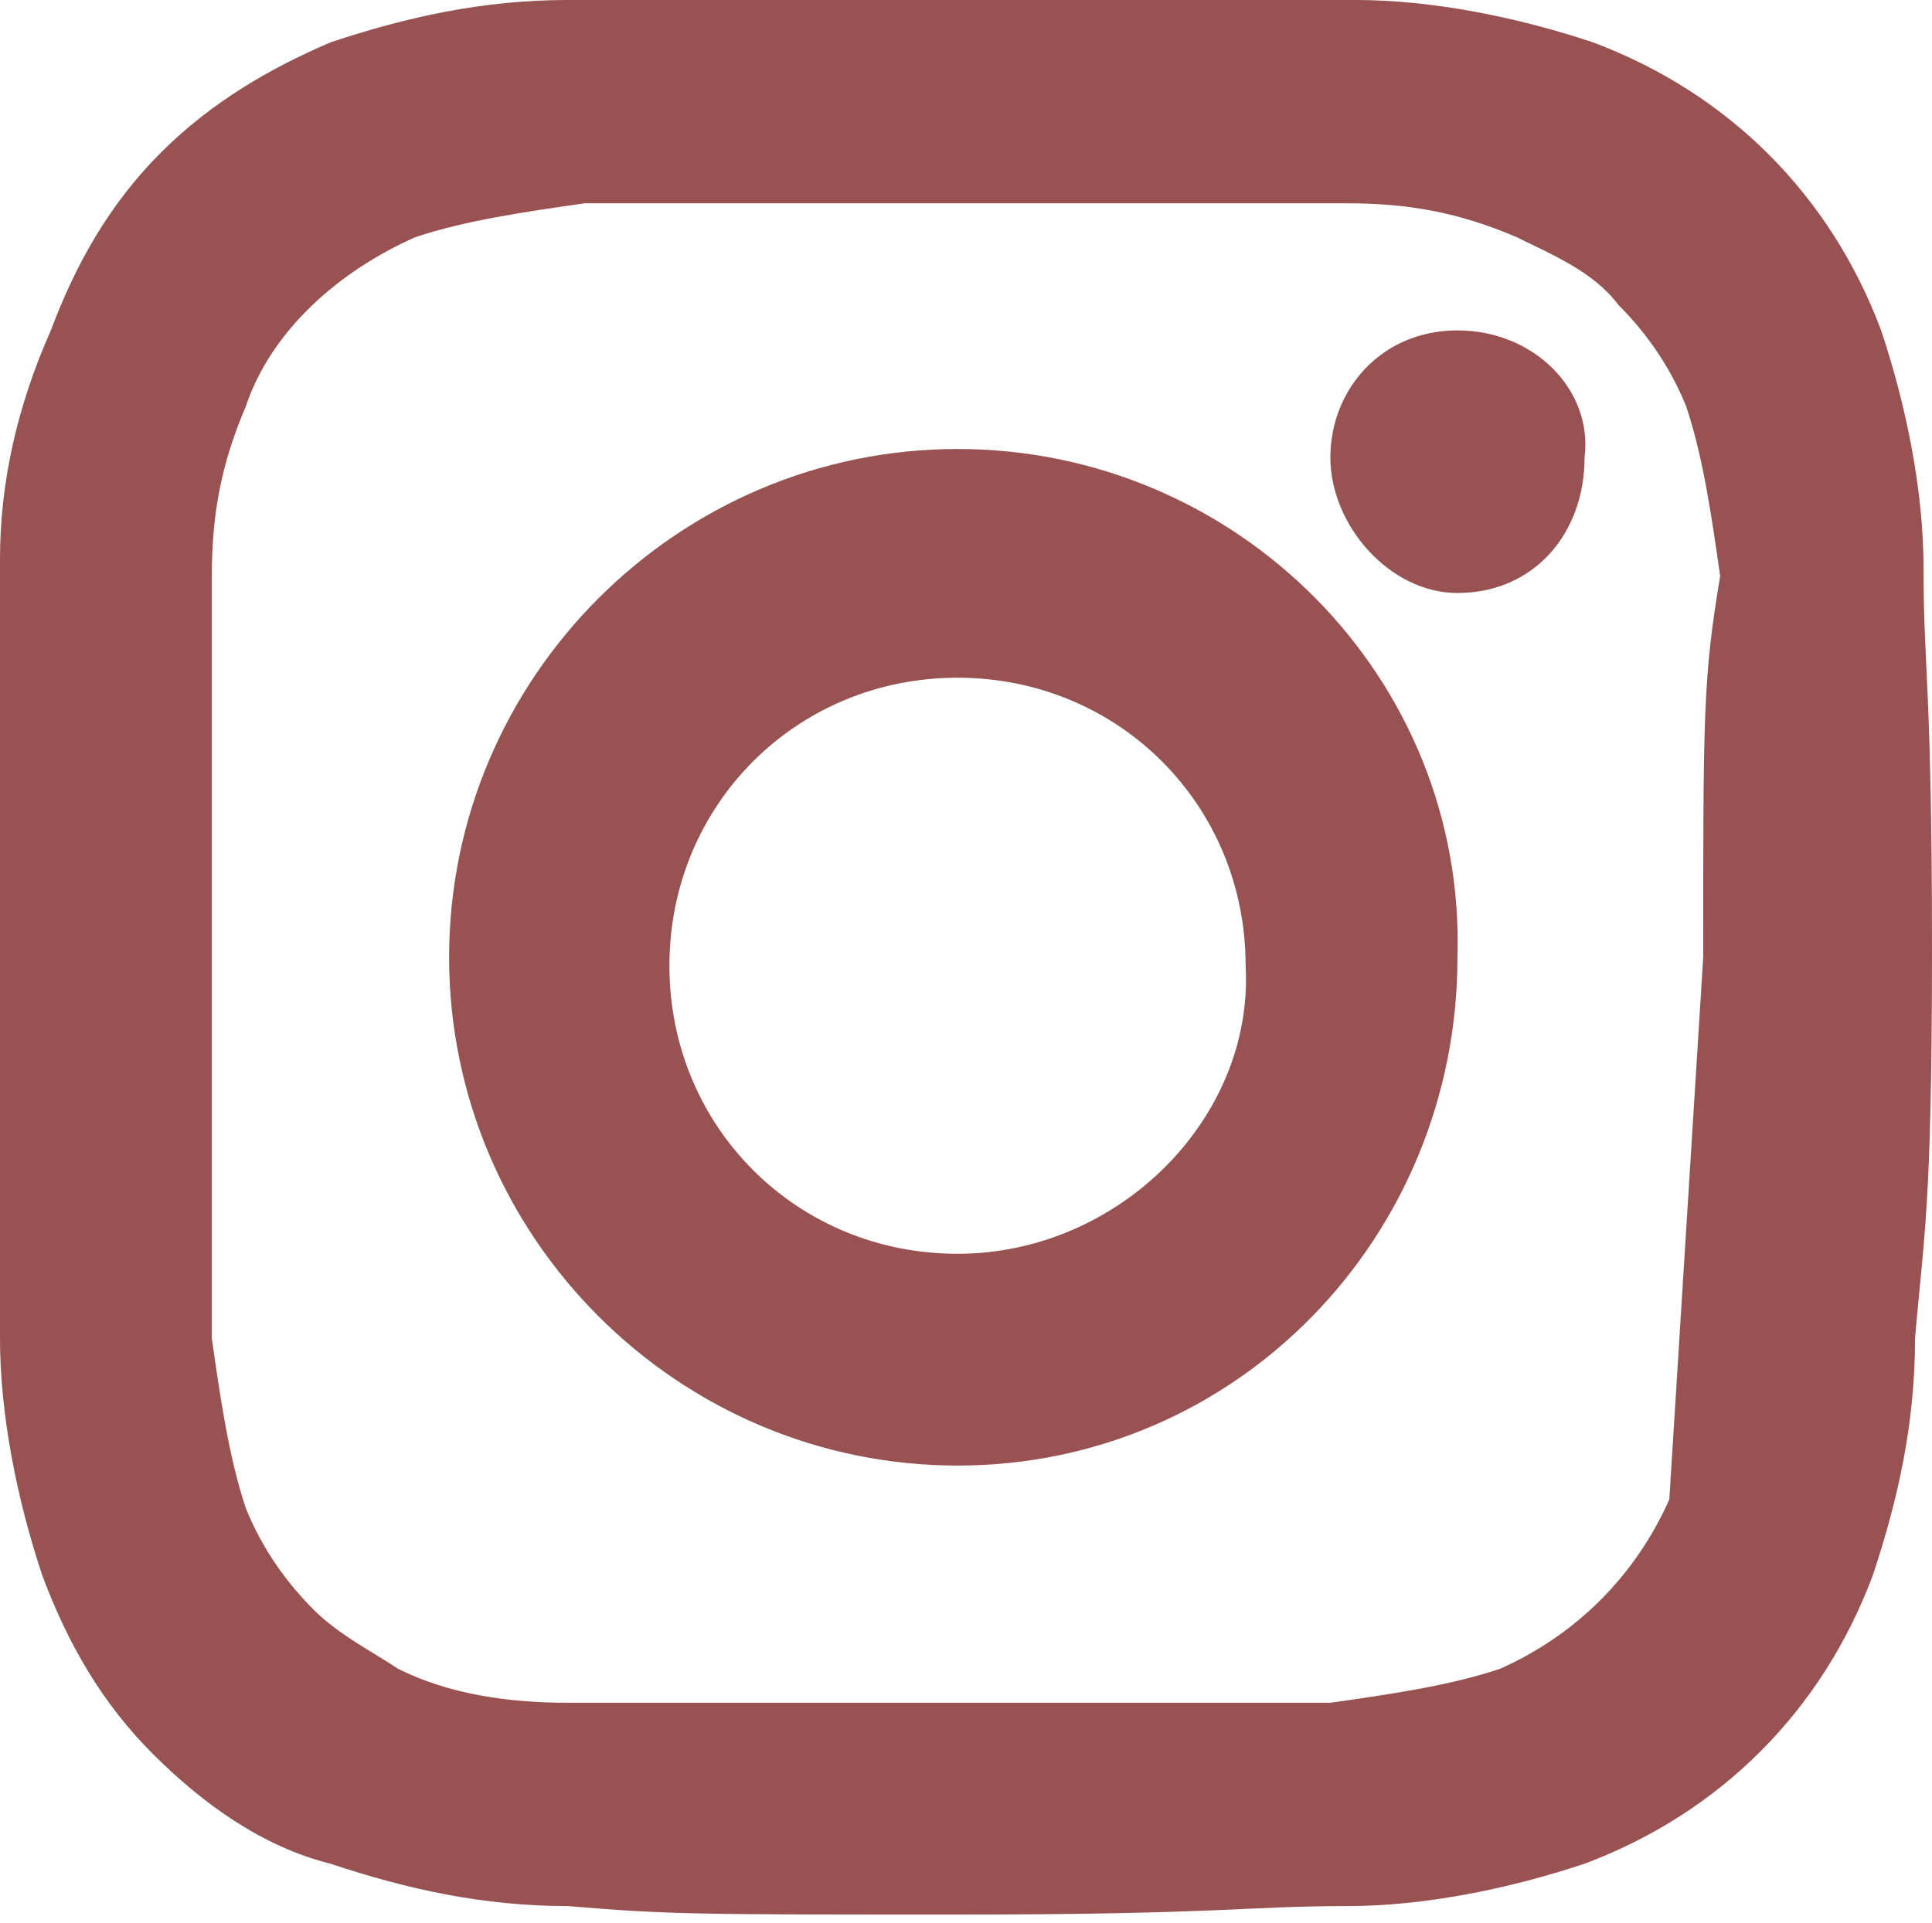
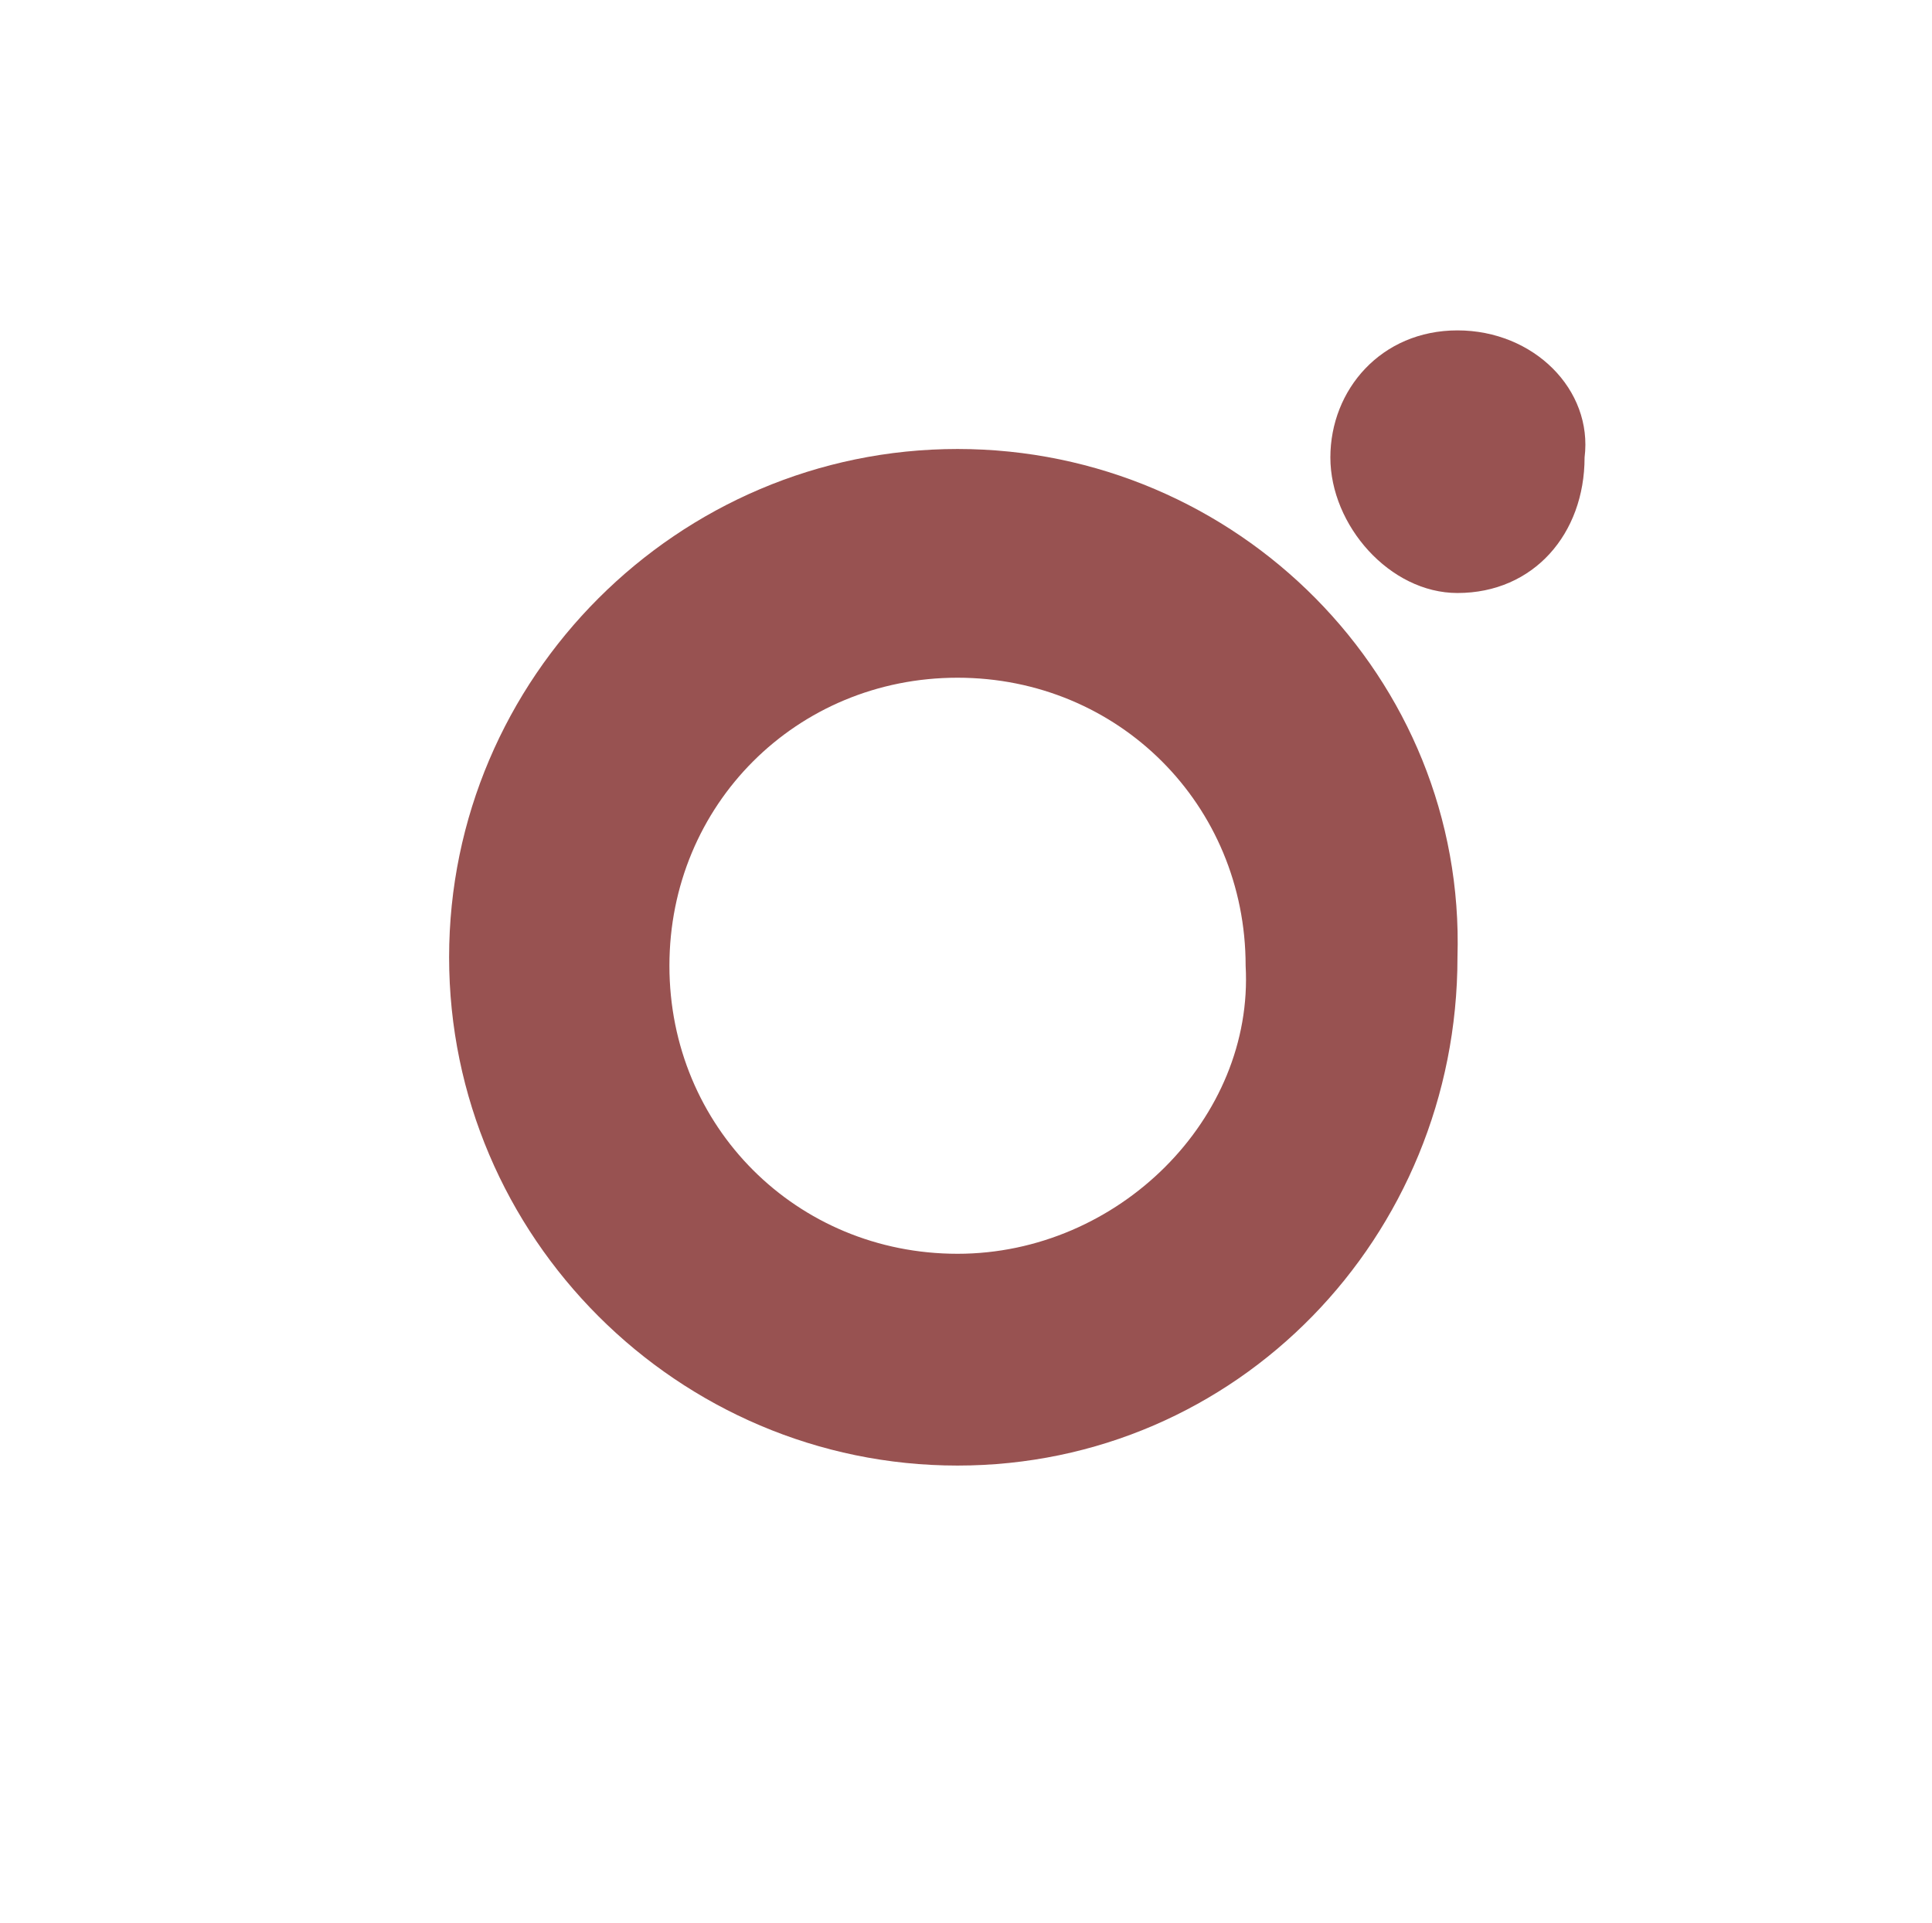
<svg xmlns="http://www.w3.org/2000/svg" version="1.1" id="Livello_1" x="0px" y="0px" viewBox="0 0 22.8 22.7" style="enable-background:new 0 0 22.8 22.7;" xml:space="preserve">
  <style type="text/css">
	.st0{fill:#985251;}
</style>
  <g>
    <g>
      <path class="st0" d="M17.2,3.9c-0.9,0-1.5,0.7-1.5,1.5S16.4,7,17.2,7v0c0,0,0,0,0,0c0.9,0,1.5-0.7,1.5-1.6    C18.8,4.6,18.1,3.9,17.2,3.9z" />
      <path class="st0" d="M11.3,5.3c-3.3,0-6,2.7-6,6c0,3.3,2.7,6,6,6v0c0,0,0,0,0,0c3.3,0,5.9-2.7,5.9-6C17.3,8,14.6,5.3,11.3,5.3z     M11.3,14.8c-1.9,0-3.4-1.5-3.4-3.4s1.5-3.4,3.4-3.4c0,0,0,0,0,0c1.9,0,3.4,1.5,3.4,3.4C14.8,13.2,13.2,14.8,11.3,14.8z" />
-       <path class="st0" d="M22.7,6.7c0-0.9-0.2-1.9-0.5-2.8c-0.6-1.6-1.8-2.8-3.4-3.4C17.9,0.2,16.9,0,16,0c-1.3,0-1.6,0-4.6,0    C8.4,0,8,0,6.7,0c-1,0-1.9,0.2-2.8,0.5C3.2,0.8,2.5,1.2,1.9,1.8c-0.6,0.6-1,1.3-1.3,2.1C0.2,4.8,0,5.7,0,6.6c0,1.2,0,1.5,0,4.6    c0,3.1,0,3.4,0,4.6c0,0.9,0.2,1.9,0.5,2.8c0.3,0.8,0.7,1.5,1.3,2.1c0.6,0.6,1.3,1.1,2.1,1.3c0.9,0.3,1.8,0.5,2.8,0.5    c1.2,0.1,1.5,0.1,4.6,0.1s3.4-0.1,4.6-0.1c0.9,0,1.9-0.2,2.8-0.5c1.6-0.6,2.8-1.8,3.4-3.4c0.3-0.9,0.5-1.8,0.5-2.8    c0.1-1.2,0.2-1.5,0.2-4.6S22.7,7.9,22.7,6.7z M20.1,11.3l-0.4,6.4c-0.4,0.9-1.1,1.6-2,2c-0.6,0.2-1.3,0.3-2,0.4    c-1.1,0-1.5,0-4.5,0s-3.3,0-4.5,0c-0.7,0-1.4-0.1-2-0.4C4.4,19.5,4,19.3,3.7,19c-0.3-0.3-0.6-0.7-0.8-1.2c-0.2-0.6-0.3-1.3-0.4-2    c0-1.2,0-1.5,0-4.5s0-3.3,0-4.5c0-0.7,0.1-1.3,0.4-2c0.3-0.9,1.1-1.6,2-2c0.6-0.2,1.3-0.3,2-0.4c1.1,0,1.5,0,4.5,0s3.3,0,4.5,0    c0.7,0,1.3,0.1,2,0.4c0.4,0.2,0.9,0.4,1.2,0.8c0.3,0.3,0.6,0.7,0.8,1.2h0c0.2,0.6,0.3,1.3,0.4,2C20.1,8,20.1,8.4,20.1,11.3z" />
    </g>
  </g>
</svg>